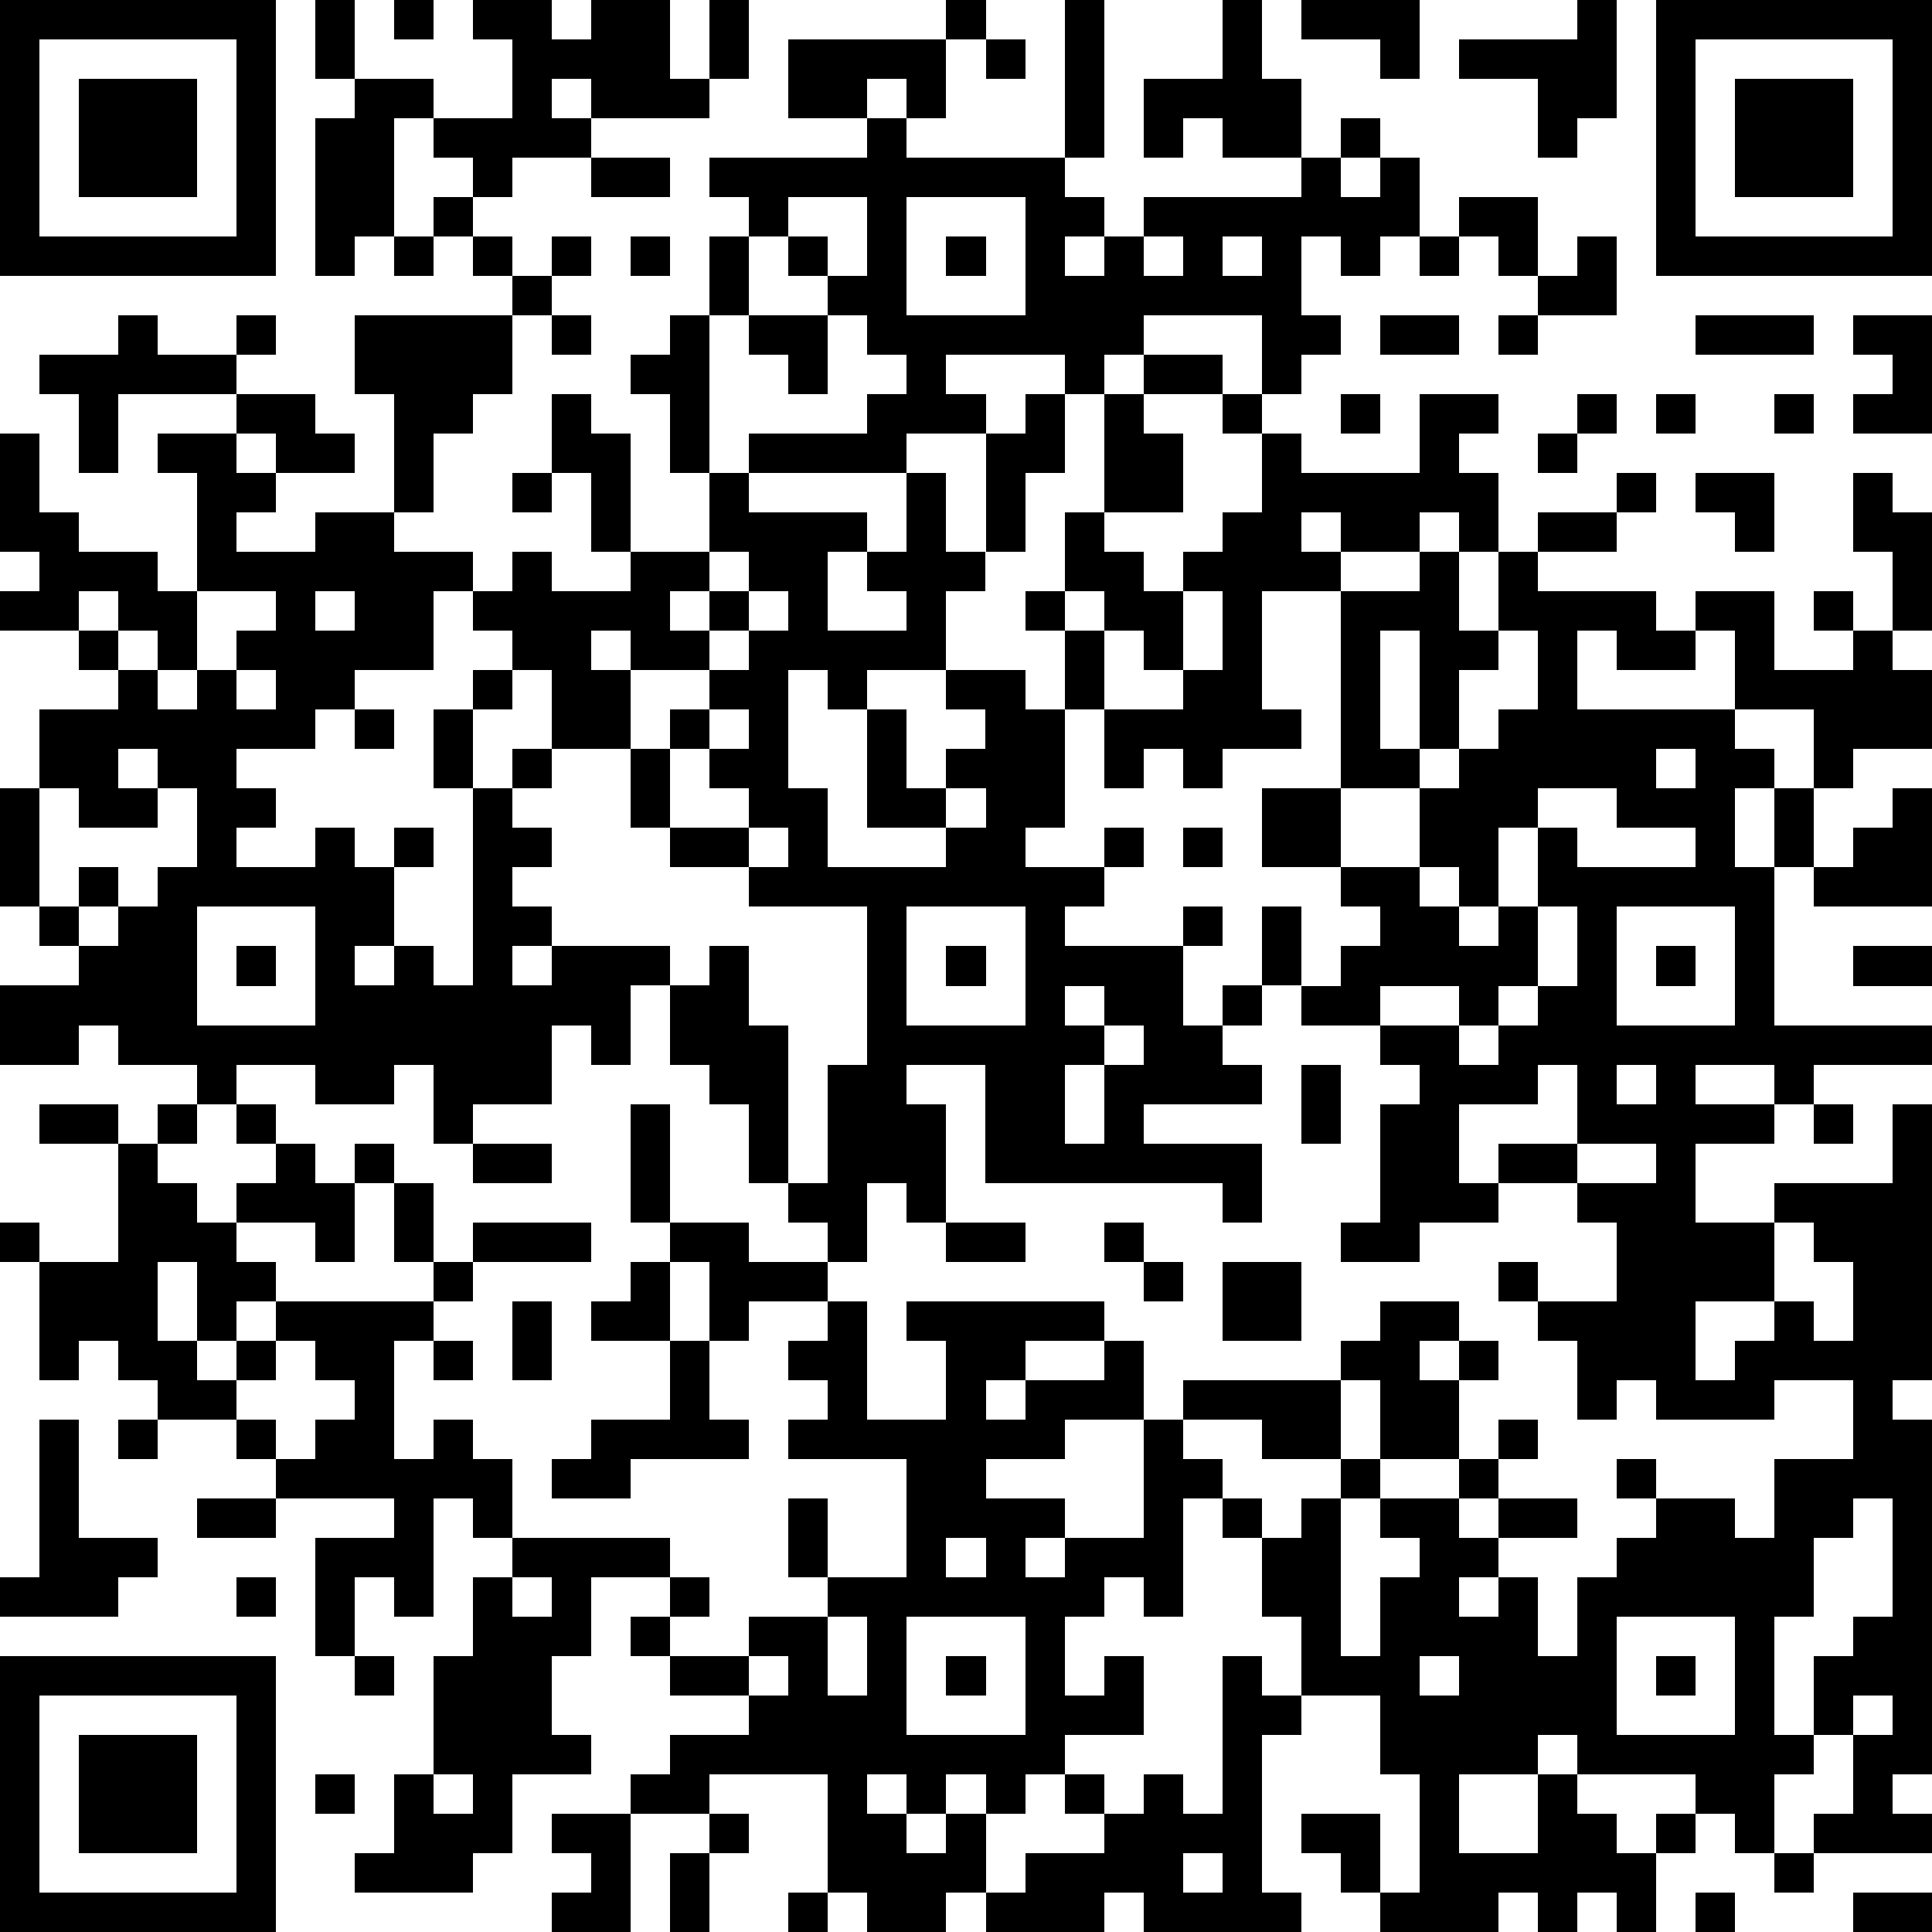
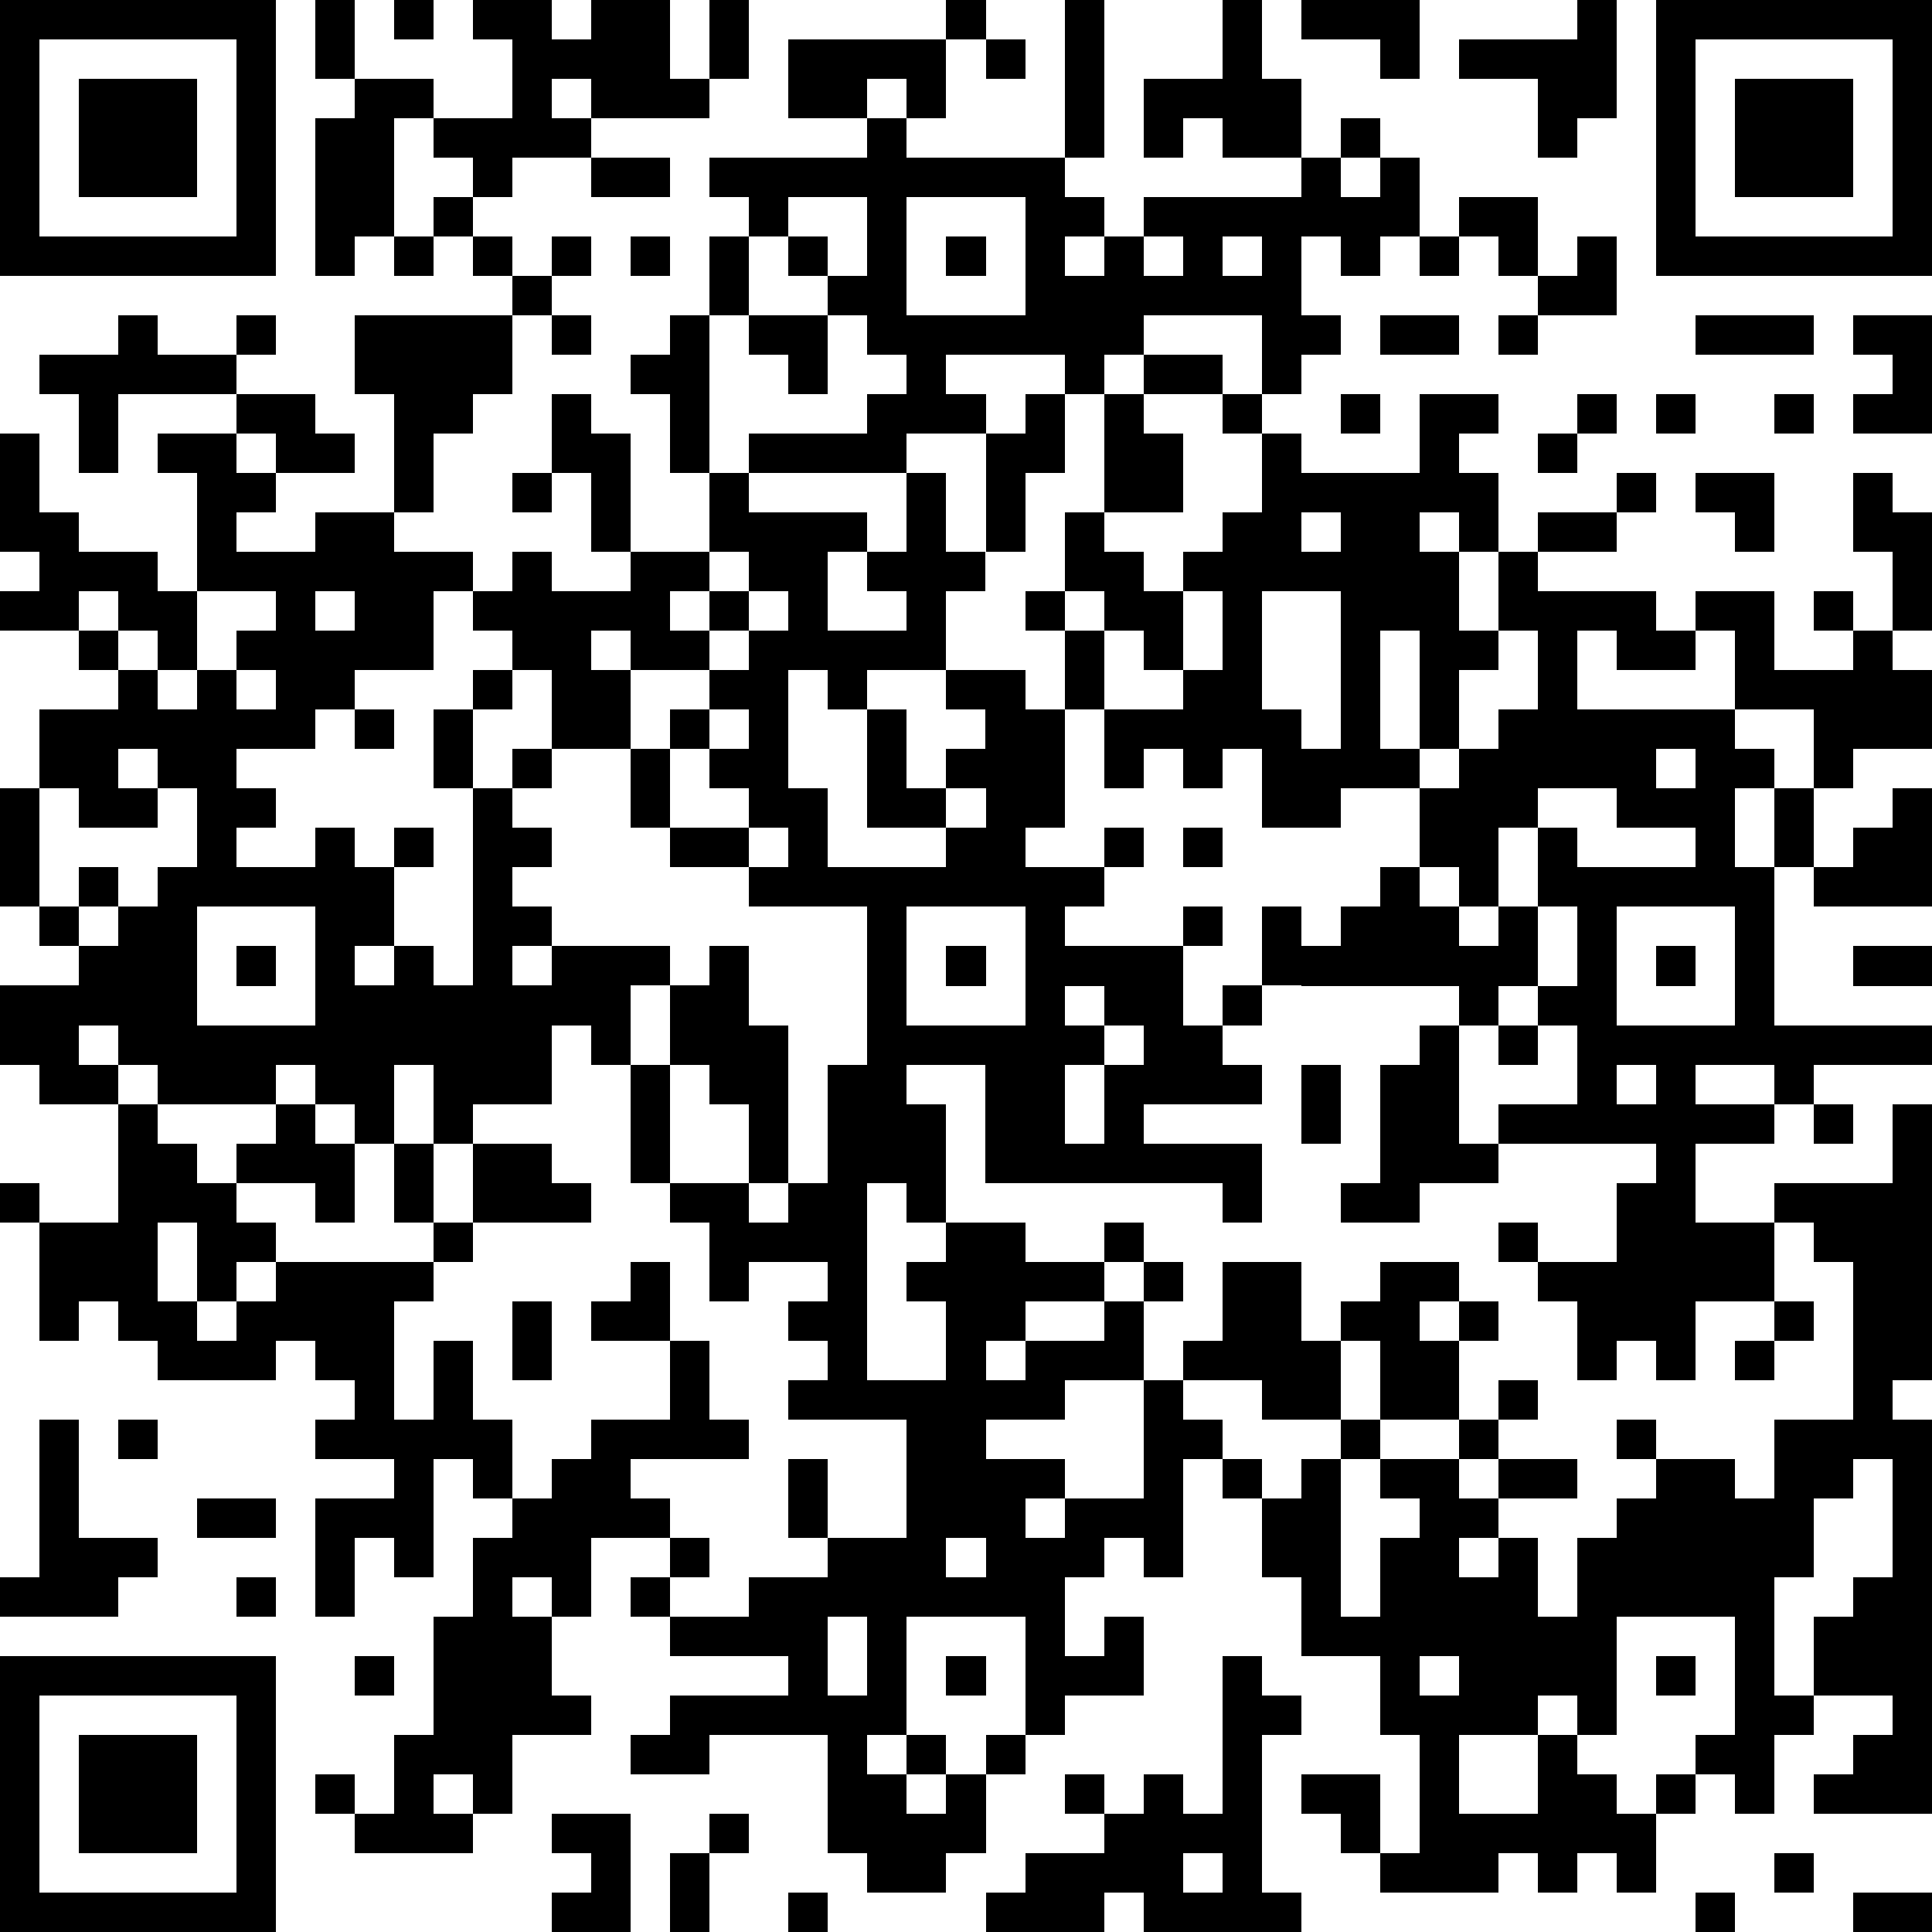
<svg xmlns="http://www.w3.org/2000/svg" version="1.1" width="196" height="196" shape-rendering="crispEdges">
-   <path d="M0 0h7v7h-7zM8 0h1v2h-1zM10 0h1v1h-1zM12 0h2v1h1v-1h2v2h1v-2h1v2h-1v1h-3v-1h-1v1h1v1h-2v1h-1v-1h-1v-1h-1v3h-1v1h-1v-4h1v-1h2v1h2v-2h-1zM24 0h1v1h-1zM27 0h1v4h-1zM31 0h1v2h1v2h-2v-1h-1v1h-1v-2h2zM33 0h3v2h-1v-1h-2zM40 0h1v3h-1v1h-1v-2h-2v-1h3zM42 0h7v7h-7zM1 1v5h5v-5zM20 1h4v2h-1v-1h-1v1h-2zM25 1h1v1h-1zM43 1v5h5v-5zM2 2h3v3h-3zM44 2h3v3h-3zM22 3h1v1h4v1h1v1h-1v1h1v-1h1v-1h4v-1h1v-1h1v1h-1v1h1v-1h1v2h-1v1h-1v-1h-1v2h1v1h-1v1h-1v-2h-3v1h-1v1h-1v-1h-3v1h1v1h-2v1h-4v-1h3v-1h1v-1h-1v-1h-1v-1h-1v-1h-1v-1h-1v-1h4zM15 4h2v1h-2zM11 5h1v1h-1zM20 5v1h1v1h1v-2zM23 5v3h3v-3zM37 5h2v2h-1v-1h-1zM10 6h1v1h-1zM12 6h1v1h-1zM14 6h1v1h-1zM16 6h1v1h-1zM18 6h1v2h-1zM24 6h1v1h-1zM29 6v1h1v-1zM31 6v1h1v-1zM36 6h1v1h-1zM40 6h1v2h-2v-1h1zM13 7h1v1h-1zM3 8h1v1h2v-1h1v1h-1v1h-3v2h-1v-2h-1v-1h2zM9 8h4v2h-1v1h-1v2h-1v-3h-1zM14 8h1v1h-1zM17 8h1v4h-1v-2h-1v-1h1zM19 8h2v2h-1v-1h-1zM35 8h2v1h-2zM38 8h1v1h-1zM43 8h3v1h-3zM47 8h2v3h-2v-1h1v-1h-1zM29 9h2v1h-2zM6 10h2v1h1v1h-2v-1h-1zM14 10h1v1h1v3h-1v-2h-1zM26 10h1v2h-1v2h-1v-3h1zM28 10h1v1h1v2h-2zM31 10h1v1h-1zM34 10h1v1h-1zM36 10h2v1h-1v1h1v2h-1v-1h-1v1h-2v-1h-1v1h1v1h-2v3h1v1h-2v1h-1v-1h-1v1h-1v-2h-1v-2h-1v-1h1v-2h1v1h1v1h1v-1h1v-1h1v-2h1v1h3zM40 10h1v1h-1zM42 10h1v1h-1zM45 10h1v1h-1zM0 11h1v2h1v1h2v1h1v-3h-1v-1h2v1h1v1h-1v1h2v-1h2v1h2v1h-1v2h-2v1h-1v1h-2v1h1v1h-1v1h2v-1h1v1h1v-1h1v1h-1v2h-1v1h1v-1h1v1h1v-5h-1v-2h1v-1h1v-1h-1v-1h1v-1h1v1h2v-1h2v-2h1v1h3v1h-1v2h2v-1h-1v-1h1v-2h1v2h1v1h-1v2h-2v1h-1v-1h-1v3h1v2h3v-1h-2v-3h1v2h1v-1h1v-1h-1v-1h2v1h1v3h-1v1h2v-1h1v1h-1v1h-1v1h3v-1h1v1h-1v2h1v-1h1v-2h1v2h-1v1h-1v1h1v1h-3v1h3v2h-1v-1h-6v-3h-2v1h1v3h-1v-1h-1v2h-1v-1h-1v-1h-1v-2h-1v-1h-1v-2h-1v2h-1v-1h-1v2h-2v1h-1v-2h-1v1h-2v-1h-2v1h-1v-1h-2v-1h-1v1h-2v-2h2v-1h-1v-1h-1v-3h1v-2h2v-1h-1v-1h-2v-1h1v-1h-1zM39 11h1v1h-1zM13 12h1v1h-1zM41 12h1v1h-1zM43 12h2v2h-1v-1h-1zM47 12h1v1h1v3h-1v-2h-1zM39 13h2v1h-2zM18 14v1h-1v1h1v-1h1v-1zM36 14h1v2h1v-2h1v1h3v1h1v-1h2v2h2v-1h-1v-1h1v1h1v1h1v2h-2v1h-1v-2h-2v-2h-1v1h-2v-1h-1v2h4v1h1v1h-1v2h1v-2h1v2h-1v4h4v1h-3v1h-1v-1h-2v1h2v1h-2v2h2v-1h3v-2h1v7h-1v1h1v9h-1v1h1v1h-3v-1h1v-2h-1v-2h1v-1h1v-3h-1v1h-1v2h-1v3h1v1h-1v2h-1v-1h-1v-1h-3v-1h-1v1h-2v2h2v-2h1v1h1v1h1v-1h1v1h-1v2h-1v-1h-1v1h-1v-1h-1v1h-3v-1h-1v-1h-1v-1h2v2h1v-3h-1v-2h-2v-2h-1v-2h-1v-1h-1v3h-1v-1h-1v1h-1v2h1v-1h1v2h-2v1h-1v1h-1v-1h-1v1h-1v-1h-1v1h1v1h1v-1h1v2h-1v1h-2v-1h-1v-3h-3v1h-2v-1h1v-1h2v-1h-2v-1h-1v-1h1v-1h-2v2h-1v2h1v1h-2v2h-1v1h-3v-1h1v-2h1v-3h1v-2h1v-1h-1v-1h-1v3h-1v-1h-1v2h-1v-3h2v-1h-3v-1h-1v-1h-2v-1h-1v-1h-1v1h-1v-3h-1v-1h1v1h2v-3h-2v-1h2v1h1v-1h1v1h-1v1h1v1h1v-1h1v-1h-1v-1h1v1h1v1h1v-1h1v1h-1v2h-1v-1h-2v1h1v1h-1v1h-1v-2h-1v2h1v1h1v-1h1v-1h4v-1h-1v-2h1v2h1v-1h3v1h-3v1h-1v1h-1v3h1v-1h1v1h1v2h4v1h1v1h-1v1h2v-1h2v-1h-1v-2h1v2h2v-3h-3v-1h1v-1h-1v-1h1v-1h-2v1h-1v-2h-1v-1h-1v-3h1v3h2v1h2v1h1v3h2v-2h-1v-1h5v1h-2v1h-1v1h1v-1h2v-1h1v2h-2v1h-2v1h2v1h-1v1h1v-1h2v-3h1v-1h4v-1h1v-1h2v1h-1v1h1v-1h1v1h-1v2h-2v-2h-1v2h-2v-1h-2v1h1v1h1v1h1v-1h1v-1h1v1h-1v4h1v-2h1v-1h-1v-1h2v-1h1v-1h1v1h-1v1h-1v1h1v-1h2v1h-2v1h-1v1h1v-1h1v2h1v-2h1v-1h1v-1h-1v-1h1v1h2v1h1v-2h2v-2h-2v1h-3v-1h-1v1h-1v-2h-1v-1h-1v-1h1v1h2v-2h-1v-1h-2v-1h2v-2h-1v1h-2v2h1v1h-2v1h-2v-1h1v-3h1v-1h-1v-1h-2v-1h1v-1h1v-1h-1v-1h-2v-2h2v-5h2zM2 15v1h1v-1zM5 15v2h-1v-1h-1v1h1v1h1v-1h1v-1h1v-1zM8 15v1h1v-1zM19 15v1h-1v1h-2v-1h-1v1h1v2h-2v-2h-1v1h-1v2h1v-1h1v1h-1v1h1v1h-1v1h1v1h-1v1h1v-1h3v1h1v-1h1v2h1v4h1v-3h1v-4h-3v-1h-2v-1h-1v-2h1v-1h1v-1h1v-1h1v-1zM27 15v1h1v-1zM30 15v2h-1v-1h-1v2h2v-1h1v-2zM35 16v3h1v-3zM38 16v1h-1v2h-1v1h-2v2h2v-2h1v-1h1v-1h1v-2zM6 17v1h1v-1zM9 18h1v1h-1zM18 18v1h-1v2h2v-1h-1v-1h1v-1zM3 19v1h1v-1zM42 19v1h1v-1zM1 20v3h1v-1h1v1h-1v1h1v-1h1v-1h1v-2h-1v1h-2v-1zM24 20v1h1v-1zM39 20v1h-1v2h-1v-1h-1v1h1v1h1v-1h1v-2h1v1h3v-1h-2v-1zM48 20h1v3h-3v-1h1v-1h1zM19 21v1h1v-1zM30 21h1v1h-1zM5 23v3h3v-3zM23 23v3h3v-3zM39 23v2h-1v1h-1v-1h-2v1h2v1h1v-1h1v-1h1v-2zM41 23v3h3v-3zM6 24h1v1h-1zM24 24h1v1h-1zM42 24h1v1h-1zM47 24h2v1h-2zM27 25v1h1v-1zM28 26v1h-1v2h1v-2h1v-1zM33 27h1v2h-1zM41 27v1h1v-1zM46 28h1v1h-1zM12 29h2v1h-2zM40 29v1h2v-1zM24 31h2v1h-2zM28 31h1v1h-1zM45 31v2h-2v2h1v-1h1v-1h1v1h1v-2h-1v-1zM16 32h1v2h-2v-1h1zM29 32h1v1h-1zM31 32h2v2h-2zM13 33h1v2h-1zM7 34v1h-1v1h1v1h1v-1h1v-1h-1v-1zM11 34h1v1h-1zM17 34h1v2h1v1h-3v1h-2v-1h1v-1h2zM1 36h1v3h2v1h-1v1h-3v-1h1zM3 36h1v1h-1zM5 38h2v1h-2zM24 39v1h1v-1zM6 40h1v1h-1zM13 40v1h1v-1zM21 41v2h1v-2zM23 41v3h3v-3zM41 41v3h3v-3zM0 42h7v7h-7zM9 42h1v1h-1zM19 42v1h1v-1zM24 42h1v1h-1zM31 42h1v1h1v1h-1v4h1v1h-4v-1h-1v1h-3v-1h1v-1h2v-1h-1v-1h1v1h1v-1h1v1h1zM36 42v1h1v-1zM42 42h1v1h-1zM1 43v5h5v-5zM47 43v1h1v-1zM2 44h3v3h-3zM8 45h1v1h-1zM11 45v1h1v-1zM14 46h2v3h-2v-1h1v-1h-1zM18 46h1v1h-1zM17 47h1v2h-1zM30 47v1h1v-1zM45 47h1v1h-1zM20 48h1v1h-1zM43 48h1v1h-1zM47 48h2v1h-2z" style="fill:#000" transform="translate(0,0) scale(4)" />
+   <path d="M0 0h7v7h-7zM8 0h1v2h-1zM10 0h1v1h-1zM12 0h2v1h1v-1h2v2h1v-2h1v2h-1v1h-3v-1h-1v1h1v1h-2v1h-1v-1h-1v-1h-1v3h-1v1h-1v-4h1v-1h2v1h2v-2h-1zM24 0h1v1h-1zM27 0h1v4h-1zM31 0h1v2h1v2h-2v-1h-1v1h-1v-2h2zM33 0h3v2h-1v-1h-2zM40 0h1v3h-1v1h-1v-2h-2v-1h3zM42 0h7v7h-7zM1 1v5h5v-5zM20 1h4v2h-1v-1h-1v1h-2zM25 1h1v1h-1zM43 1v5h5v-5zM2 2h3v3h-3zM44 2h3v3h-3zM22 3h1v1h4v1h1v1h-1v1h1v-1h1v-1h4v-1h1v-1h1v1h-1v1h1v-1h1v2h-1v1h-1v-1h-1v2h1v1h-1v1h-1v-2h-3v1h-1v1h-1v-1h-3v1h1v1h-2v1h-4v-1h3v-1h1v-1h-1v-1h-1v-1h-1v-1h-1v-1h-1v-1h4zM15 4h2v1h-2zM11 5h1v1h-1zM20 5v1h1v1h1v-2zM23 5v3h3v-3zM37 5h2v2h-1v-1h-1zM10 6h1v1h-1zM12 6h1v1h-1zM14 6h1v1h-1zM16 6h1v1h-1zM18 6h1v2h-1zM24 6h1v1h-1zM29 6v1h1v-1zM31 6v1h1v-1zM36 6h1v1h-1zM40 6h1v2h-2v-1h1zM13 7h1v1h-1zM3 8h1v1h2v-1h1v1h-1v1h-3v2h-1v-2h-1v-1h2zM9 8h4v2h-1v1h-1v2h-1v-3h-1zM14 8h1v1h-1zM17 8h1v4h-1v-2h-1v-1h1zM19 8h2v2h-1v-1h-1zM35 8h2v1h-2zM38 8h1v1h-1zM43 8h3v1h-3zM47 8h2v3h-2v-1h1v-1h-1zM29 9h2v1h-2zM6 10h2v1h1v1h-2v-1h-1zM14 10h1v1h1v3h-1v-2h-1zM26 10h1v2h-1v2h-1v-3h1zM28 10h1v1h1v2h-2zM31 10h1v1h-1zM34 10h1v1h-1zM36 10h2v1h-1v1h1v2h-1v-1h-1v1h-2v-1h-1v1h1v1h-2v3h1v1h-2v1h-1v-1h-1v1h-1v-2h-1v-2h-1v-1h1v-2h1v1h1v1h1v-1h1v-1h1v-2h1v1h3zM40 10h1v1h-1zM42 10h1v1h-1zM45 10h1v1h-1zM0 11h1v2h1v1h2v1h1v-3h-1v-1h2v1h1v1h-1v1h2v-1h2v1h2v1h-1v2h-2v1h-1v1h-2v1h1v1h-1v1h2v-1h1v1h1v-1h1v1h-1v2h-1v1h1v-1h1v1h1v-5h-1v-2h1v-1h1v-1h-1v-1h1v-1h1v1h2v-1h2v-2h1v1h3v1h-1v2h2v-1h-1v-1h1v-2h1v2h1v1h-1v2h-2v1h-1v-1h-1v3h1v2h3v-1h-2v-3h1v2h1v-1h1v-1h-1v-1h2v1h1v3h-1v1h2v-1h1v1h-1v1h-1v1h3v-1h1v1h-1v2h1v-1h1v-2h1v2h-1v1h-1v1h1v1h-3v1h3v2h-1v-1h-6v-3h-2v1h1v3h-1v-1h-1v2h-1v-1h-1v-1h-1v-2h-1v-1h-1v-2h-1v2h-1v-1h-1v2h-2v1h-1v-2h-1v1h-2v-1h-2v1h-1v-1h-2v-1h-1v1h-2v-2h2v-1h-1v-1h-1v-3h1v-2h2v-1h-1v-1h-2v-1h1v-1h-1zM39 11h1v1h-1zM13 12h1v1h-1zM41 12h1v1h-1zM43 12h2v2h-1v-1h-1zM47 12h1v1h1v3h-1v-2h-1zM39 13h2v1h-2zM18 14v1h-1v1h1v-1h1v-1zM36 14h1v2h1v-2h1v1h3v1h1v-1h2v2h2v-1h-1v-1h1v1h1v1h1v2h-2v1h-1v-2h-2v-2h-1v1h-2v-1h-1v2h4v1h1v1h-1v2h1v-2h1v2h-1v4h4v1h-3v1h-1v-1h-2v1h2v1h-2v2h2v-1h3v-2h1v7h-1v1h1v9h-1h1v1h-3v-1h1v-2h-1v-2h1v-1h1v-3h-1v1h-1v2h-1v3h1v1h-1v2h-1v-1h-1v-1h-3v-1h-1v1h-2v2h2v-2h1v1h1v1h1v-1h1v1h-1v2h-1v-1h-1v1h-1v-1h-1v1h-3v-1h-1v-1h-1v-1h2v2h1v-3h-1v-2h-2v-2h-1v-2h-1v-1h-1v3h-1v-1h-1v1h-1v2h1v-1h1v2h-2v1h-1v1h-1v-1h-1v1h-1v-1h-1v1h1v1h1v-1h1v2h-1v1h-2v-1h-1v-3h-3v1h-2v-1h1v-1h2v-1h-2v-1h-1v-1h1v-1h-2v2h-1v2h1v1h-2v2h-1v1h-3v-1h1v-2h1v-3h1v-2h1v-1h-1v-1h-1v3h-1v-1h-1v2h-1v-3h2v-1h-3v-1h-1v-1h-2v-1h-1v-1h-1v1h-1v-3h-1v-1h1v1h2v-3h-2v-1h2v1h1v-1h1v1h-1v1h1v1h1v-1h1v-1h-1v-1h1v1h1v1h1v-1h1v1h-1v2h-1v-1h-2v1h1v1h-1v1h-1v-2h-1v2h1v1h1v-1h1v-1h4v-1h-1v-2h1v2h1v-1h3v1h-3v1h-1v1h-1v3h1v-1h1v1h1v2h4v1h1v1h-1v1h2v-1h2v-1h-1v-2h1v2h2v-3h-3v-1h1v-1h-1v-1h1v-1h-2v1h-1v-2h-1v-1h-1v-3h1v3h2v1h2v1h1v3h2v-2h-1v-1h5v1h-2v1h-1v1h1v-1h2v-1h1v2h-2v1h-2v1h2v1h-1v1h1v-1h2v-3h1v-1h4v-1h1v-1h2v1h-1v1h1v-1h1v1h-1v2h-2v-2h-1v2h-2v-1h-2v1h1v1h1v1h1v-1h1v-1h1v1h-1v4h1v-2h1v-1h-1v-1h2v-1h1v-1h1v1h-1v1h-1v1h1v-1h2v1h-2v1h-1v1h1v-1h1v2h1v-2h1v-1h1v-1h-1v-1h1v1h2v1h1v-2h2v-2h-2v1h-3v-1h-1v1h-1v-2h-1v-1h-1v-1h1v1h2v-2h-1v-1h-2v-1h2v-2h-1v1h-2v2h1v1h-2v1h-2v-1h1v-3h1v-1h-1v-1h-2v-1h1v-1h1v-1h-1v-1h-2v-2h2v-5h2zM2 15v1h1v-1zM5 15v2h-1v-1h-1v1h1v1h1v-1h1v-1h1v-1zM8 15v1h1v-1zM19 15v1h-1v1h-2v-1h-1v1h1v2h-2v-2h-1v1h-1v2h1v-1h1v1h-1v1h1v1h-1v1h1v1h-1v1h1v-1h3v1h1v-1h1v2h1v4h1v-3h1v-4h-3v-1h-2v-1h-1v-2h1v-1h1v-1h1v-1h1v-1zM27 15v1h1v-1zM30 15v2h-1v-1h-1v2h2v-1h1v-2zM35 16v3h1v-3zM38 16v1h-1v2h-1v1h-2v2h2v-2h1v-1h1v-1h1v-2zM6 17v1h1v-1zM9 18h1v1h-1zM18 18v1h-1v2h2v-1h-1v-1h1v-1zM3 19v1h1v-1zM42 19v1h1v-1zM1 20v3h1v-1h1v1h-1v1h1v-1h1v-1h1v-2h-1v1h-2v-1zM24 20v1h1v-1zM39 20v1h-1v2h-1v-1h-1v1h1v1h1v-1h1v-2h1v1h3v-1h-2v-1zM48 20h1v3h-3v-1h1v-1h1zM19 21v1h1v-1zM30 21h1v1h-1zM5 23v3h3v-3zM23 23v3h3v-3zM39 23v2h-1v1h-1v-1h-2v1h2v1h1v-1h1v-1h1v-2zM41 23v3h3v-3zM6 24h1v1h-1zM24 24h1v1h-1zM42 24h1v1h-1zM47 24h2v1h-2zM27 25v1h1v-1zM28 26v1h-1v2h1v-2h1v-1zM33 27h1v2h-1zM41 27v1h1v-1zM46 28h1v1h-1zM12 29h2v1h-2zM40 29v1h2v-1zM24 31h2v1h-2zM28 31h1v1h-1zM45 31v2h-2v2h1v-1h1v-1h1v1h1v-2h-1v-1zM16 32h1v2h-2v-1h1zM29 32h1v1h-1zM31 32h2v2h-2zM13 33h1v2h-1zM7 34v1h-1v1h1v1h1v-1h1v-1h-1v-1zM11 34h1v1h-1zM17 34h1v2h1v1h-3v1h-2v-1h1v-1h2zM1 36h1v3h2v1h-1v1h-3v-1h1zM3 36h1v1h-1zM5 38h2v1h-2zM24 39v1h1v-1zM6 40h1v1h-1zM13 40v1h1v-1zM21 41v2h1v-2zM23 41v3h3v-3zM41 41v3h3v-3zM0 42h7v7h-7zM9 42h1v1h-1zM19 42v1h1v-1zM24 42h1v1h-1zM31 42h1v1h1v1h-1v4h1v1h-4v-1h-1v1h-3v-1h1v-1h2v-1h-1v-1h1v1h1v-1h1v1h1zM36 42v1h1v-1zM42 42h1v1h-1zM1 43v5h5v-5zM47 43v1h1v-1zM2 44h3v3h-3zM8 45h1v1h-1zM11 45v1h1v-1zM14 46h2v3h-2v-1h1v-1h-1zM18 46h1v1h-1zM17 47h1v2h-1zM30 47v1h1v-1zM45 47h1v1h-1zM20 48h1v1h-1zM43 48h1v1h-1zM47 48h2v1h-2z" style="fill:#000" transform="translate(0,0) scale(4)" />
</svg>